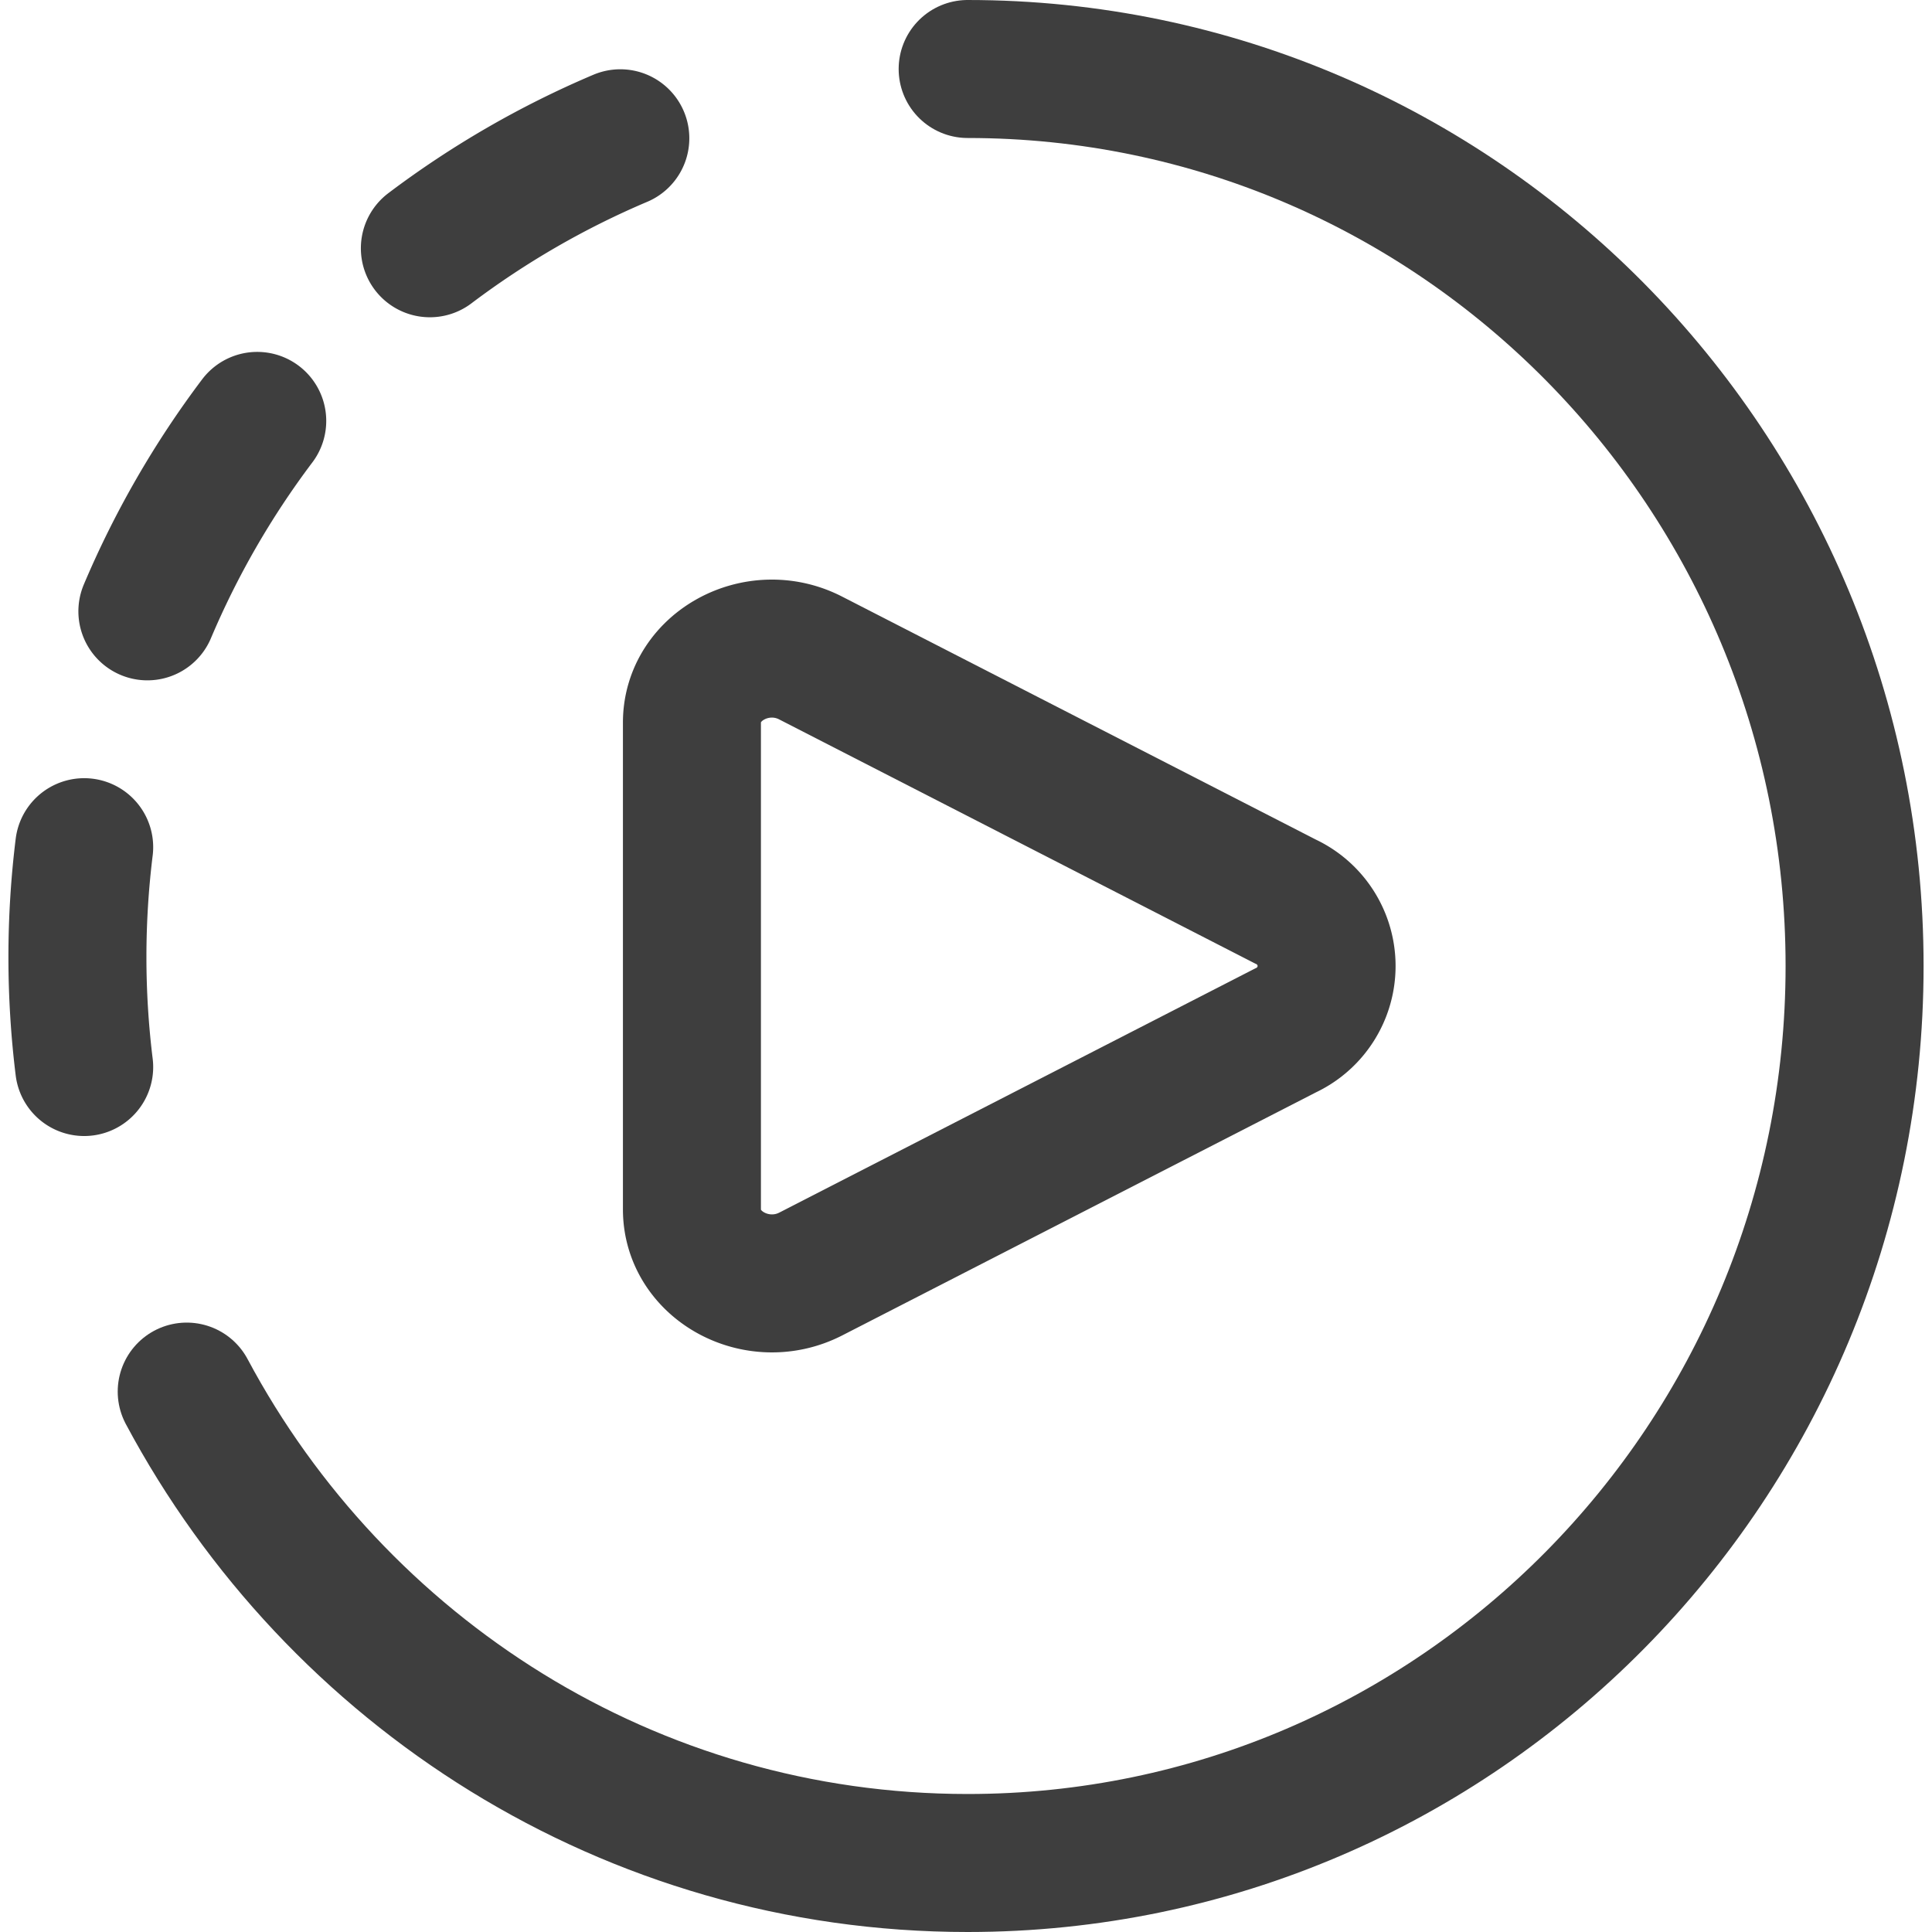
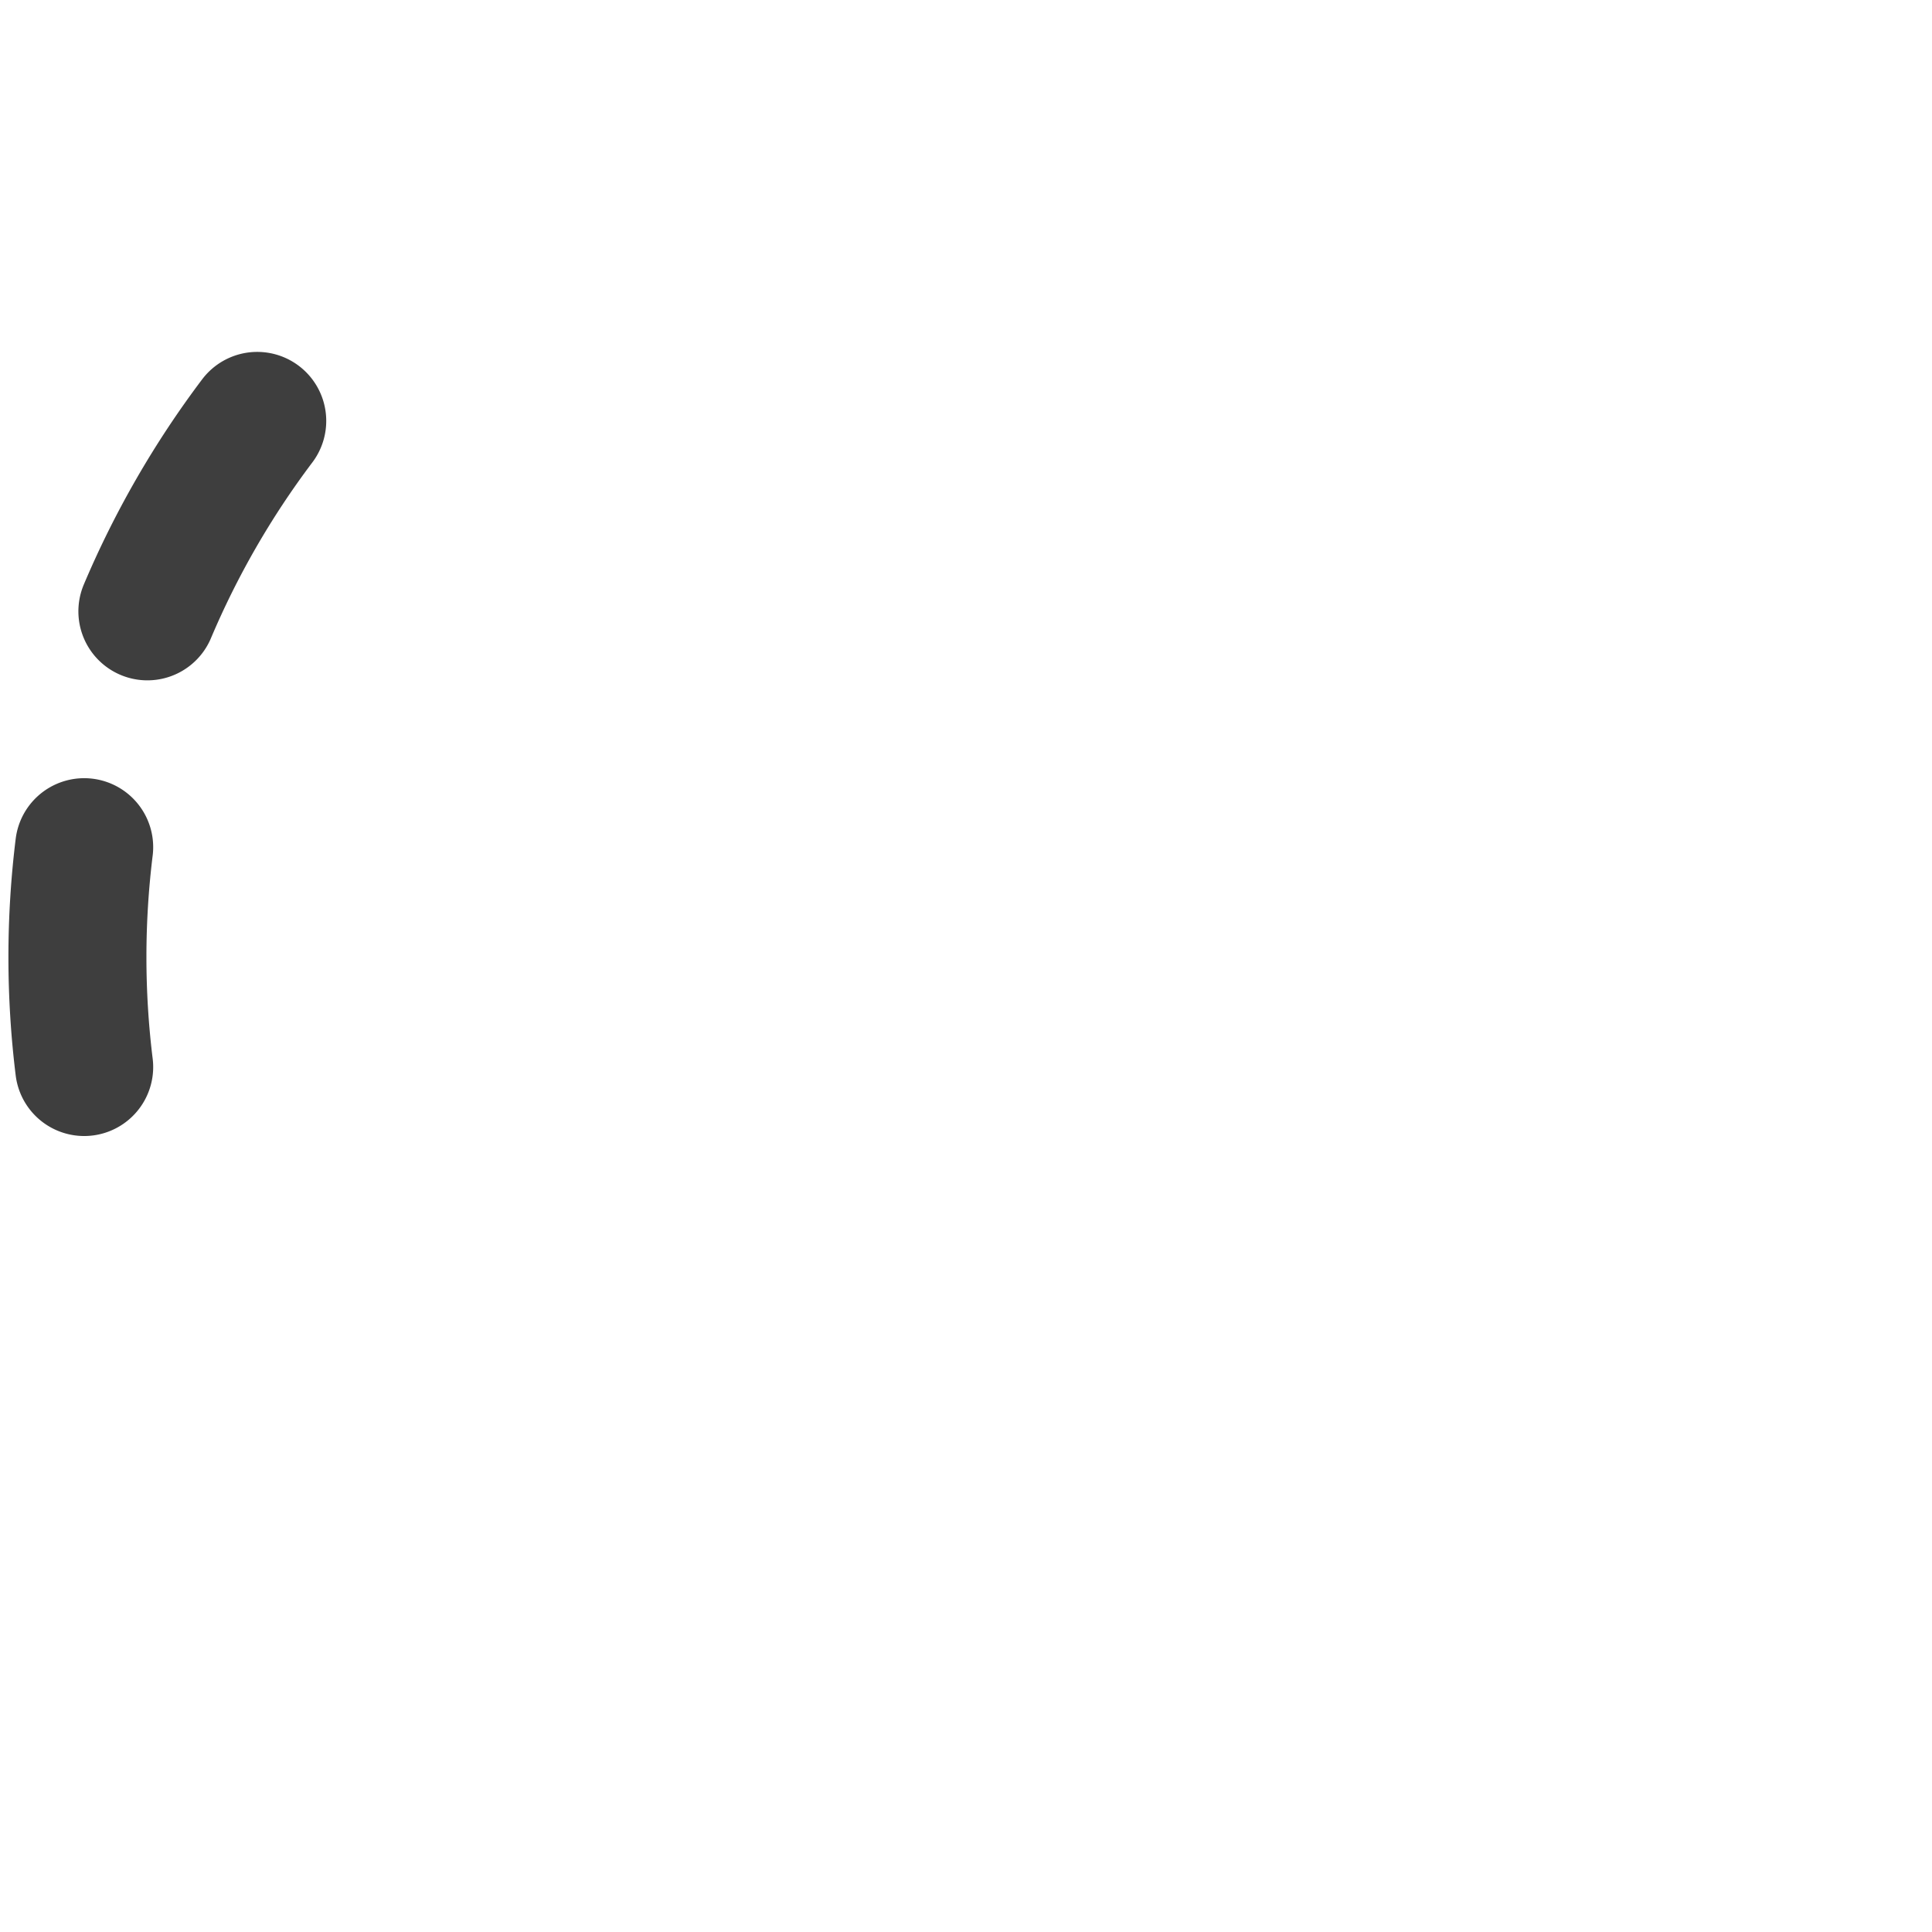
<svg xmlns="http://www.w3.org/2000/svg" fill="none" viewBox="0 0 14 14" height="48" width="48">
  <g id="live-video">
-     <path id="Vector 32" stroke="#3e3e3e" stroke-linecap="round" stroke-linejoin="round" d="M5.014 8.764V5.236c0-.408.474-.666.86-.468l3.441 1.765a.515.515 0 0 1 0 .934l-3.44 1.765c-.387.198-.861-.06-.861-.468Z" />
    <path id="Ellipse 300" stroke="#3e3e3e" stroke-linecap="round" stroke-linejoin="round" d="M.61 6.139a6.506 6.506 0 0 0 0 1.593" />
-     <path id="Ellipse 305" stroke="#3e3e3e" stroke-linecap="round" stroke-linejoin="round" d="M3.115 1.799a6.506 6.506 0 0 1 1.38-.797" />
    <path id="Ellipse 303" stroke="#3e3e3e" stroke-linecap="round" stroke-linejoin="round" d="M1.068 4.43a6.503 6.503 0 0 1 .796-1.38" />
-     <path id="Ellipse 306" stroke="#3e3e3e" stroke-linecap="round" stroke-linejoin="round" d="M7.012.5c3.55 0 6.427 2.91 6.427 6.5s-2.877 6.5-6.427 6.5c-2.446 0-4.573-1.382-5.659-3.416" />
  </g>
</svg>